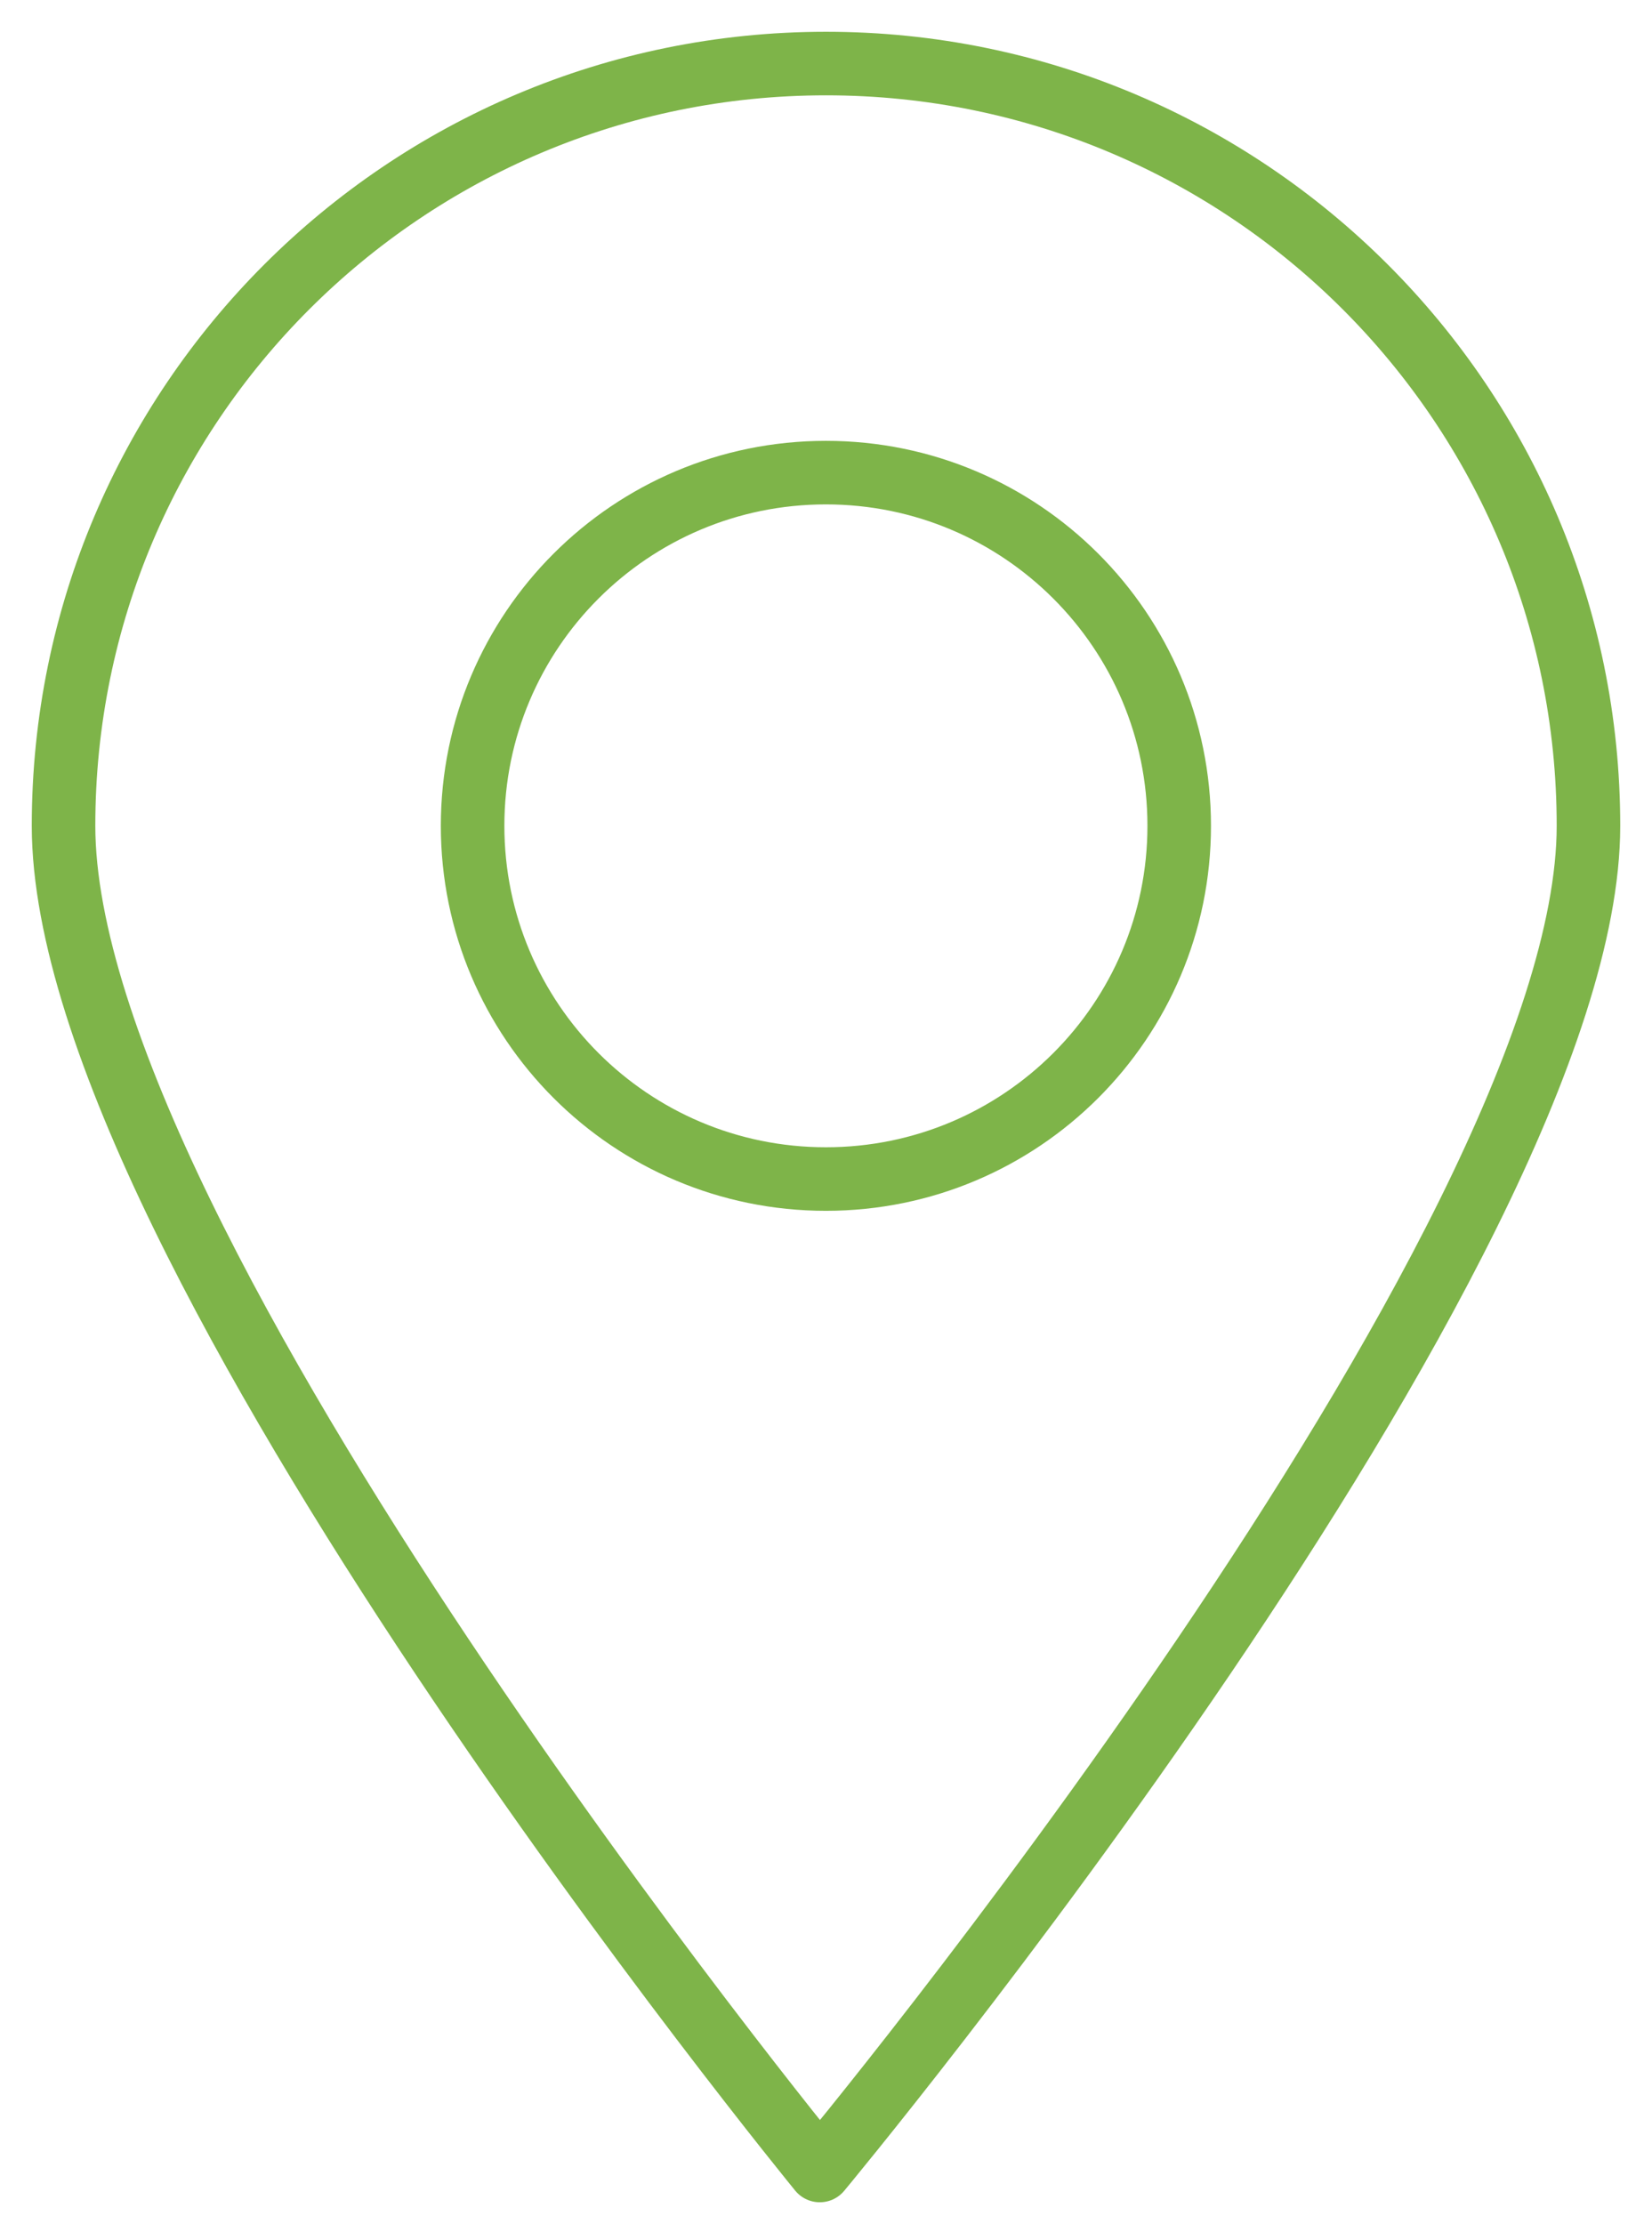
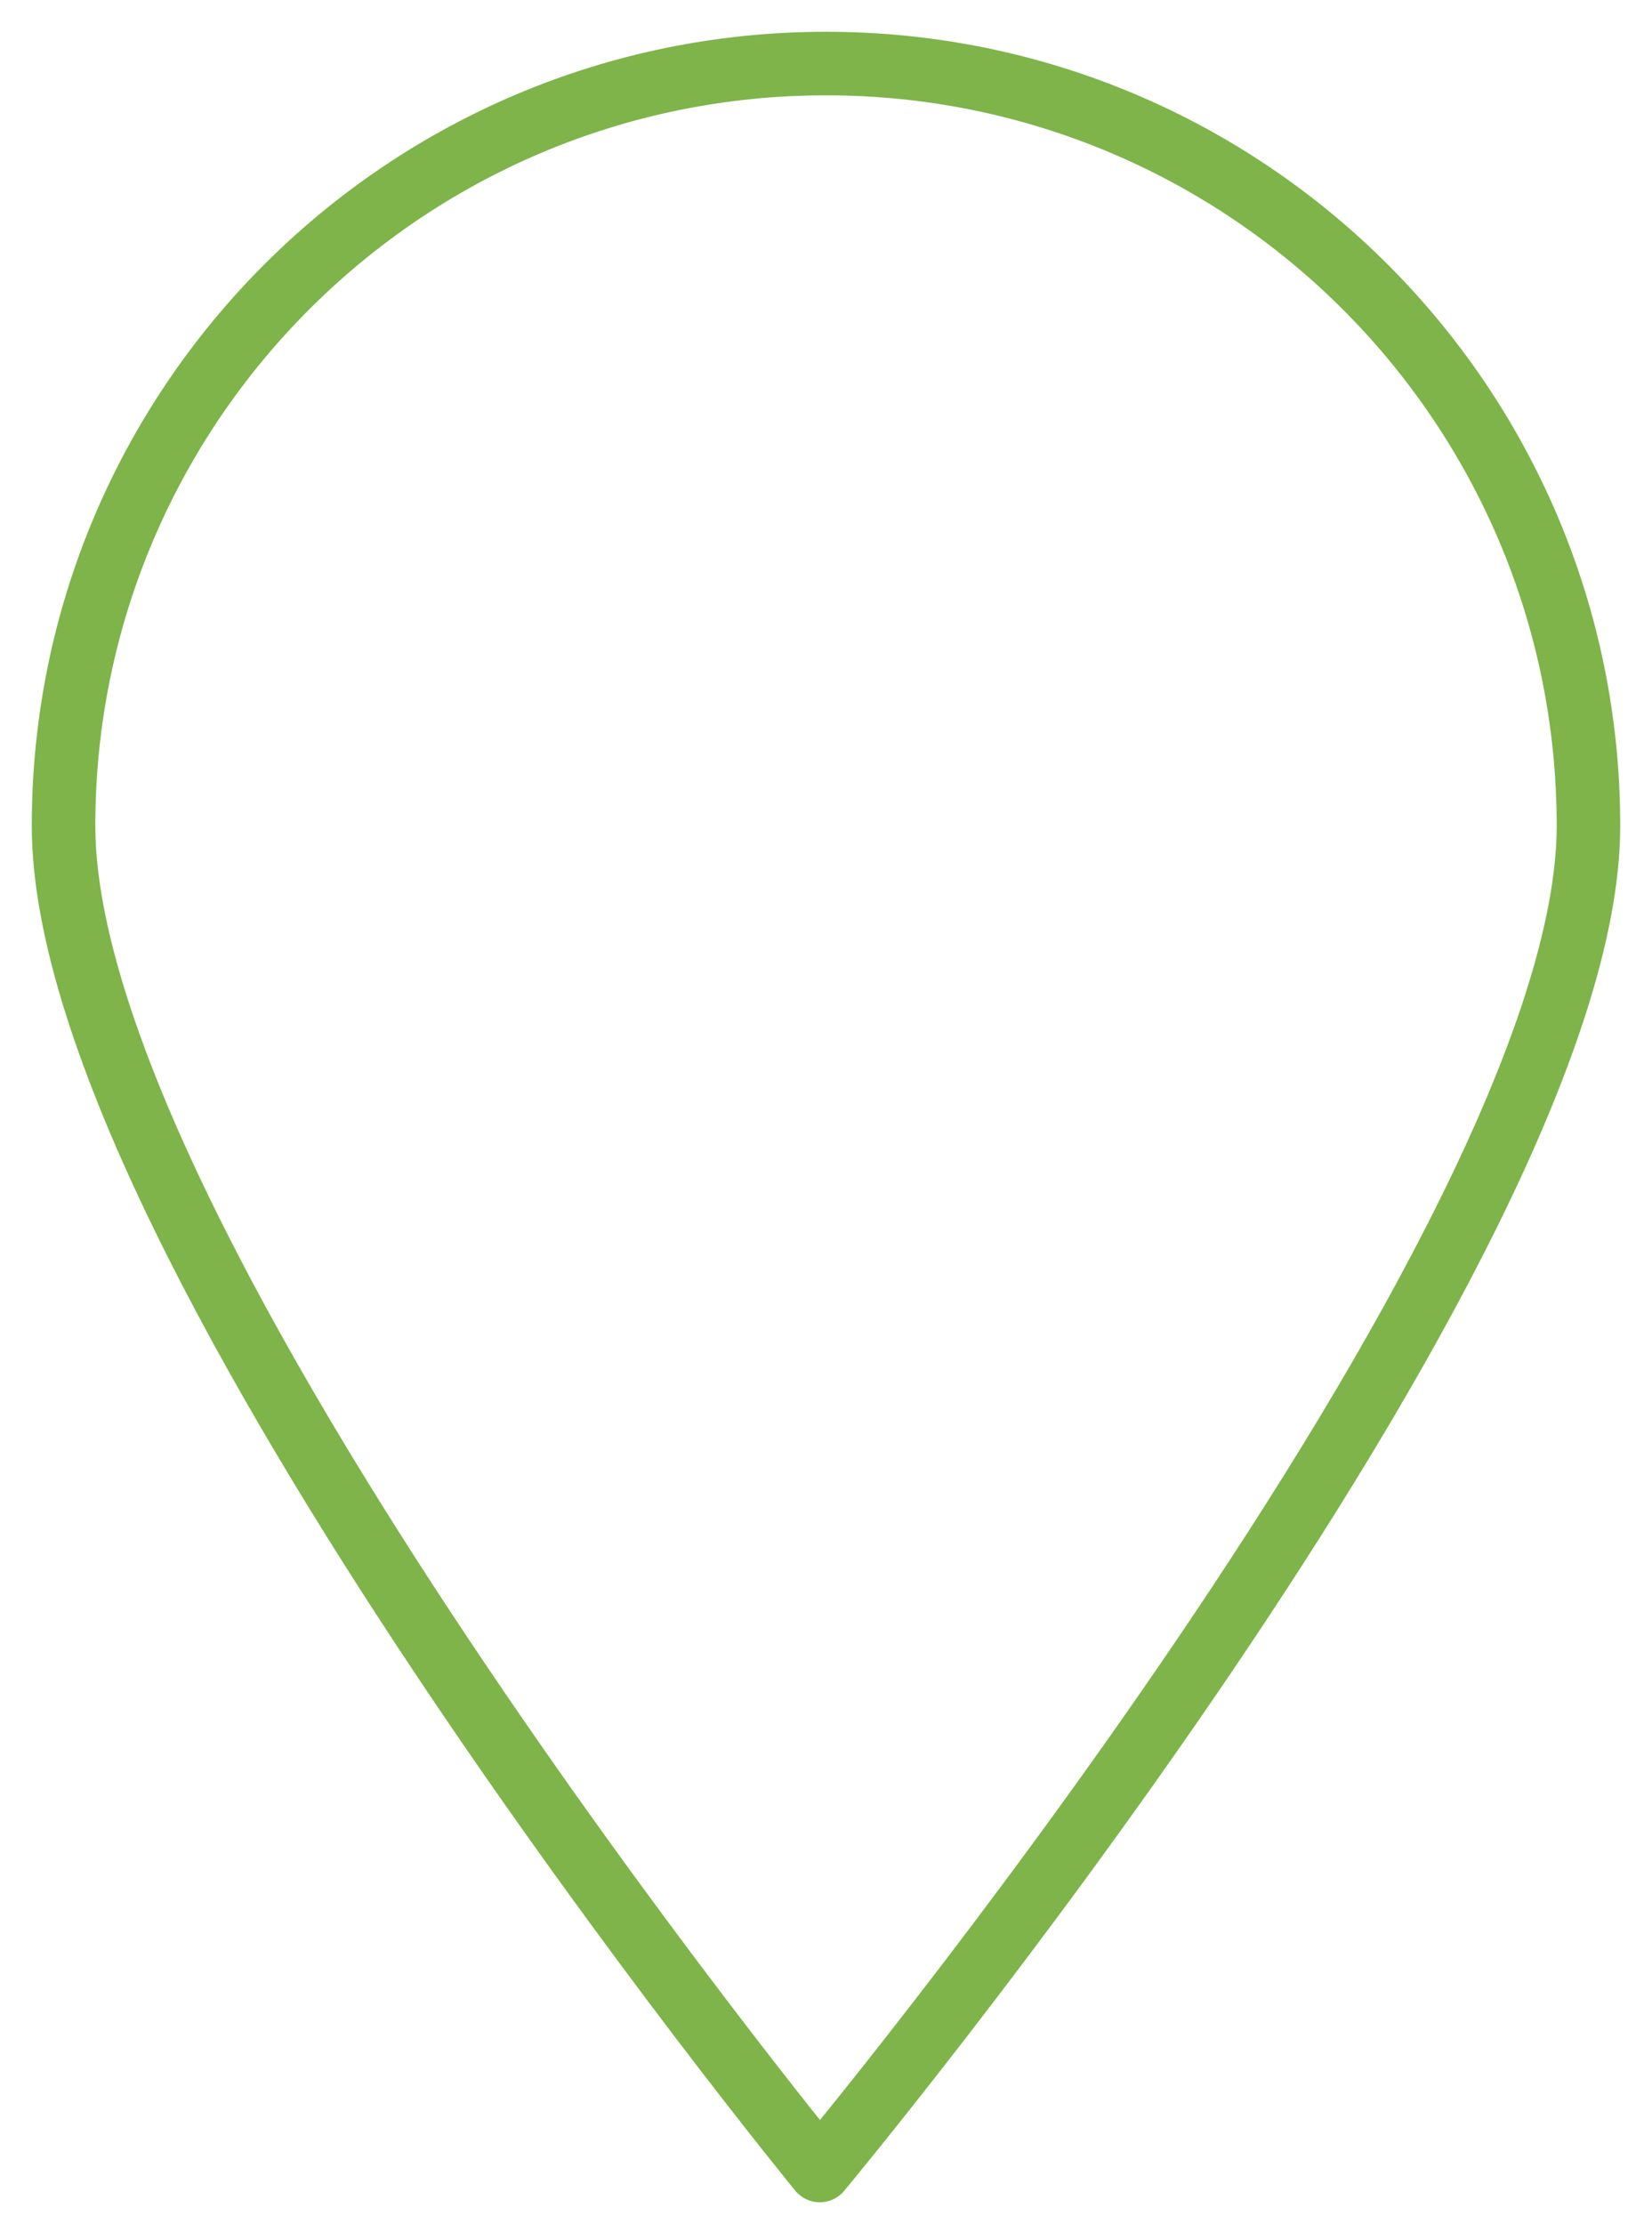
<svg xmlns="http://www.w3.org/2000/svg" width="26" height="35" viewBox="0 0 26 35" fill="none">
-   <path d="M18.559 12.995C18.559 9.925 16.07 7.437 12.998 7.437C9.927 7.437 7.438 9.925 7.438 12.995C7.438 16.064 9.927 18.553 12.998 18.553C16.07 18.553 18.559 16.064 18.559 12.995Z" stroke="#7EB449" stroke-linecap="round" stroke-linejoin="round" />
  <path d="M25 12.994C25 6.37 19.627 1 13 1C6.373 1 1 6.37 1 12.994C1 19.618 12.902 34.154 12.902 34.154C12.902 34.154 25 19.618 25 12.994Z" stroke="#7EB449" stroke-linecap="round" stroke-linejoin="round" />
</svg>